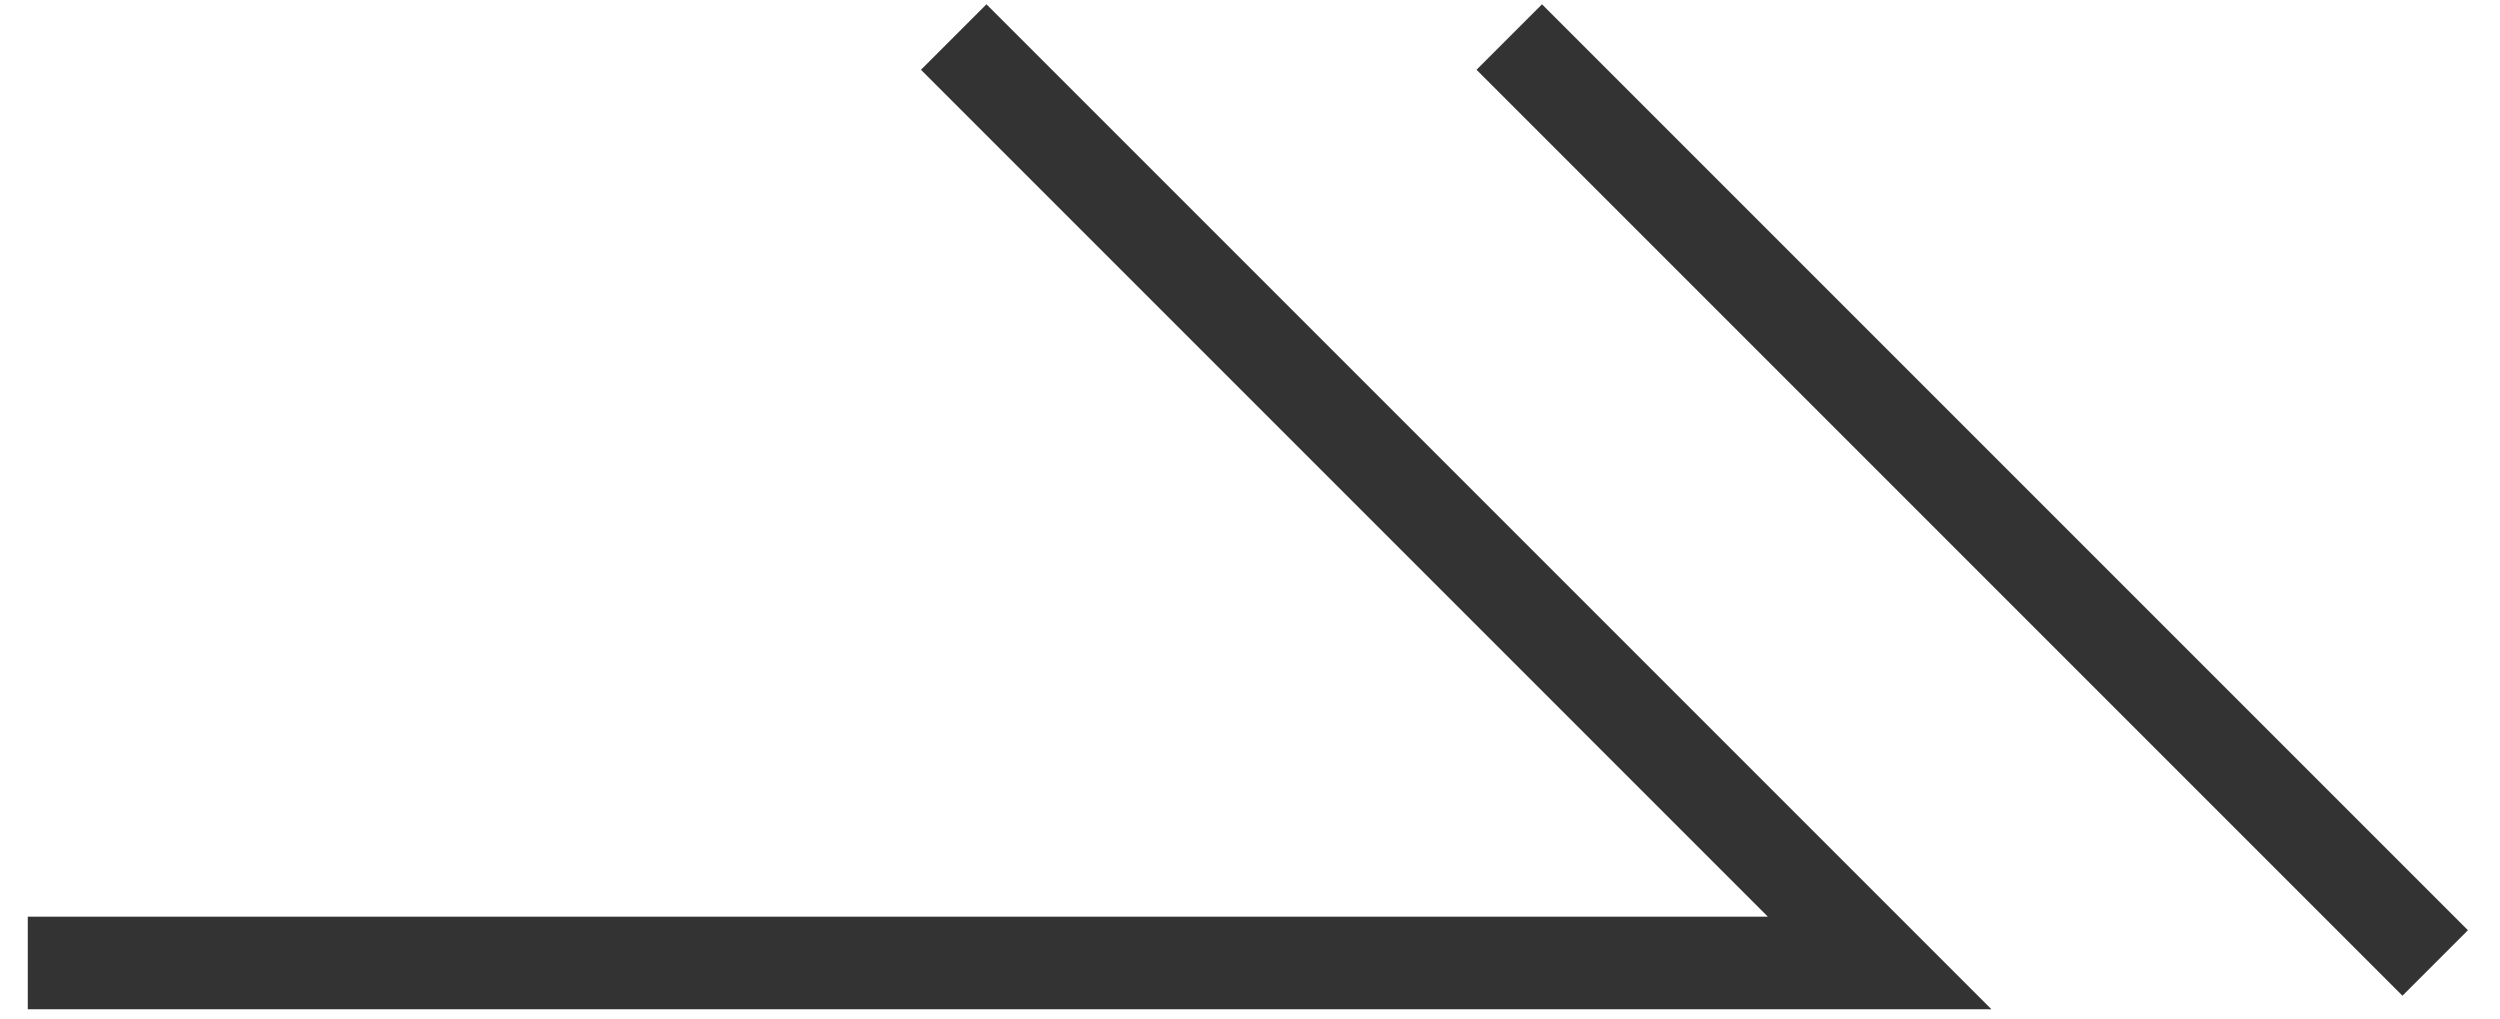
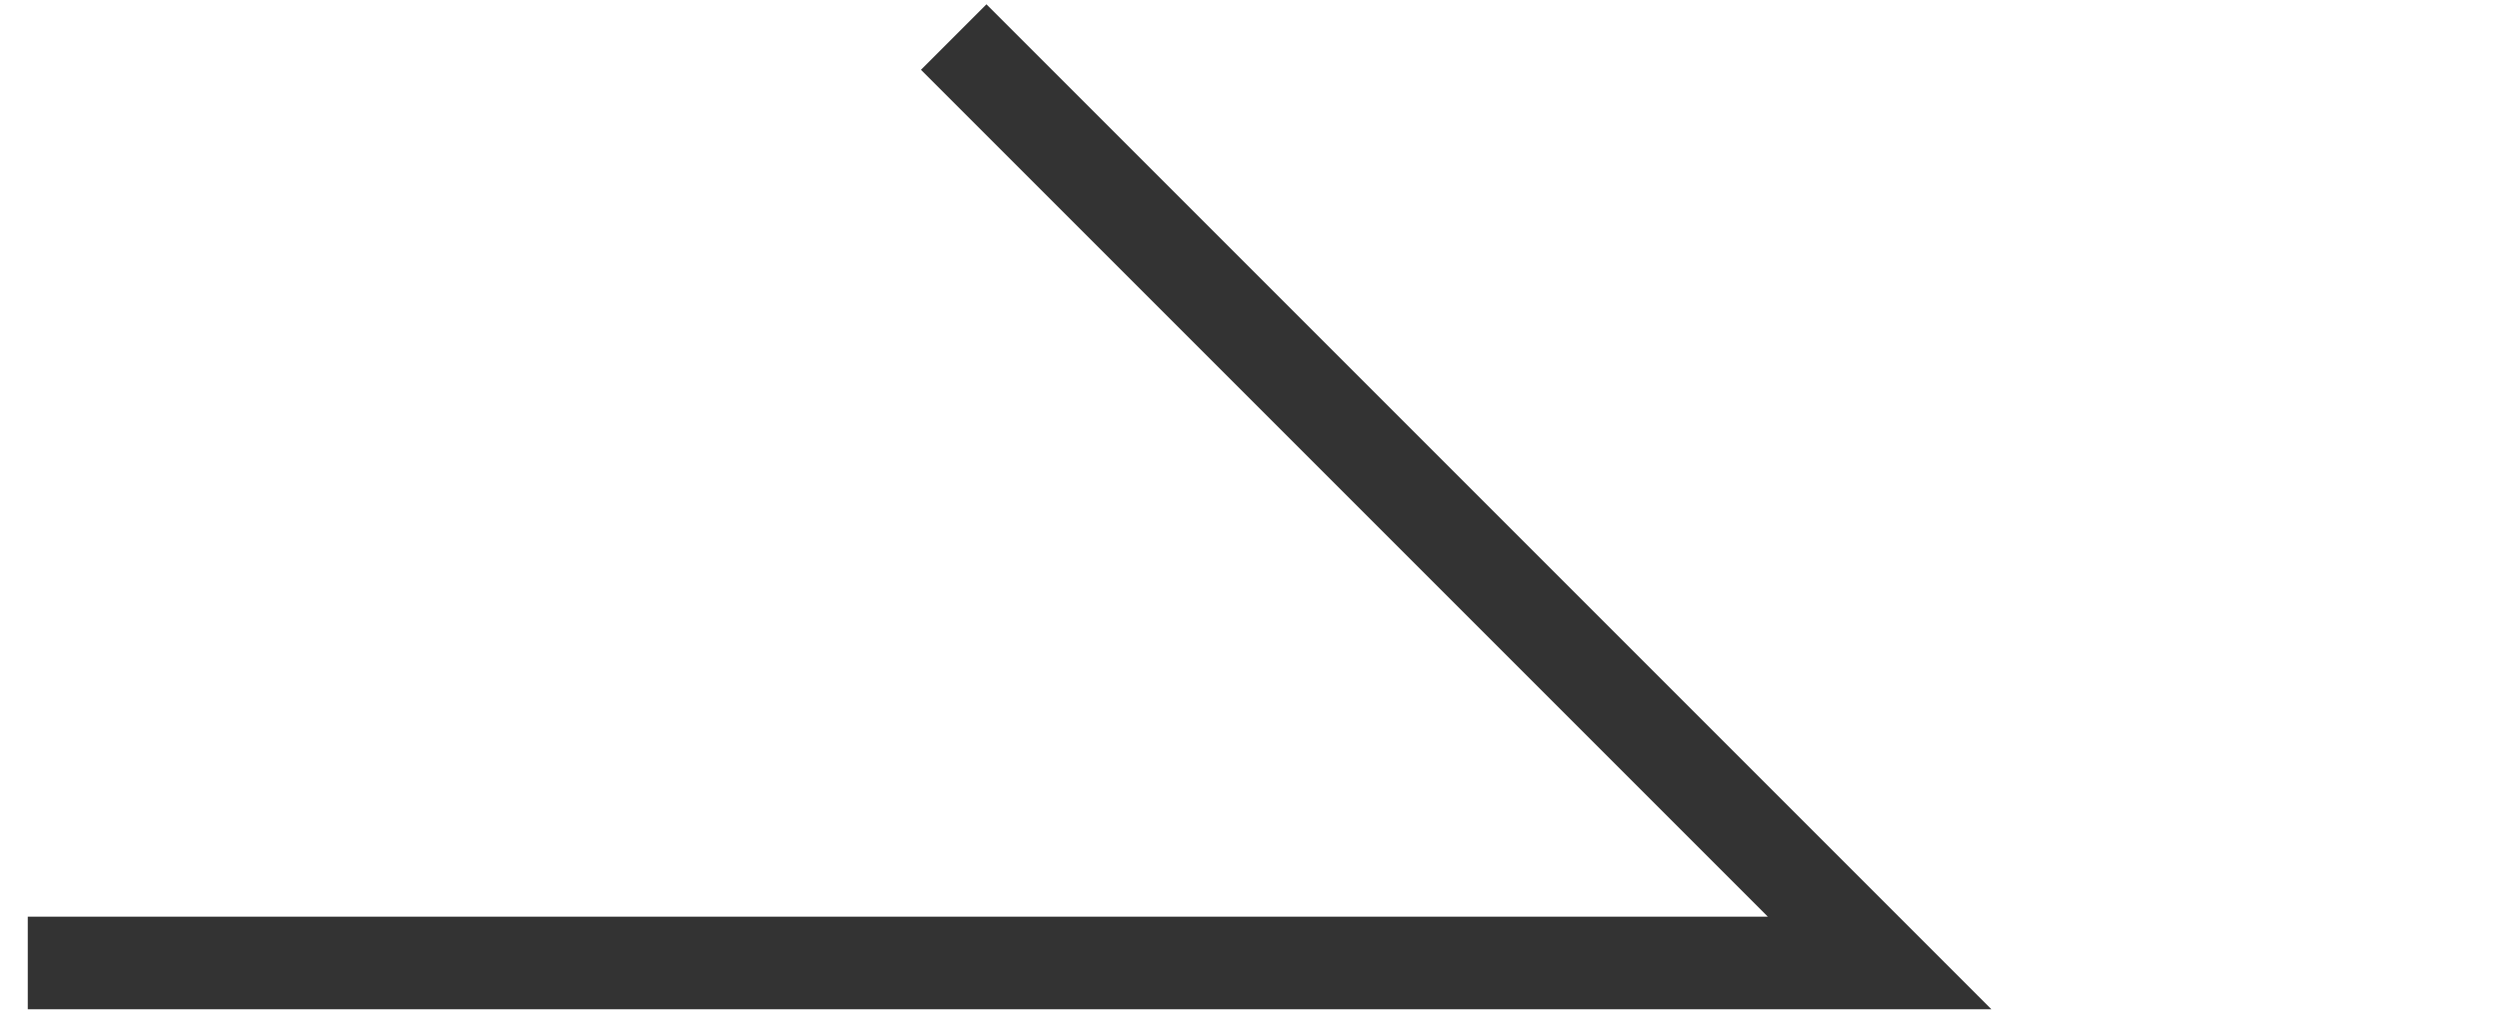
<svg xmlns="http://www.w3.org/2000/svg" version="1.1" x="0px" y="0px" width="27px" height="11px" viewBox="0 0 27 11" style="enable-background:new 0 0 27 11;" xml:space="preserve">
  <style type="text/css">
.st0{fill:none;stroke:#333;stroke-miterlimit:10;}
</style>
  <polyline class="st0" points="0.3,10.4 20.3,10.4 10.3,0.4" />
-   <line class="st0" x1="26.3" y1="10.4" x2="16.3" y2="0.4" />
</svg>